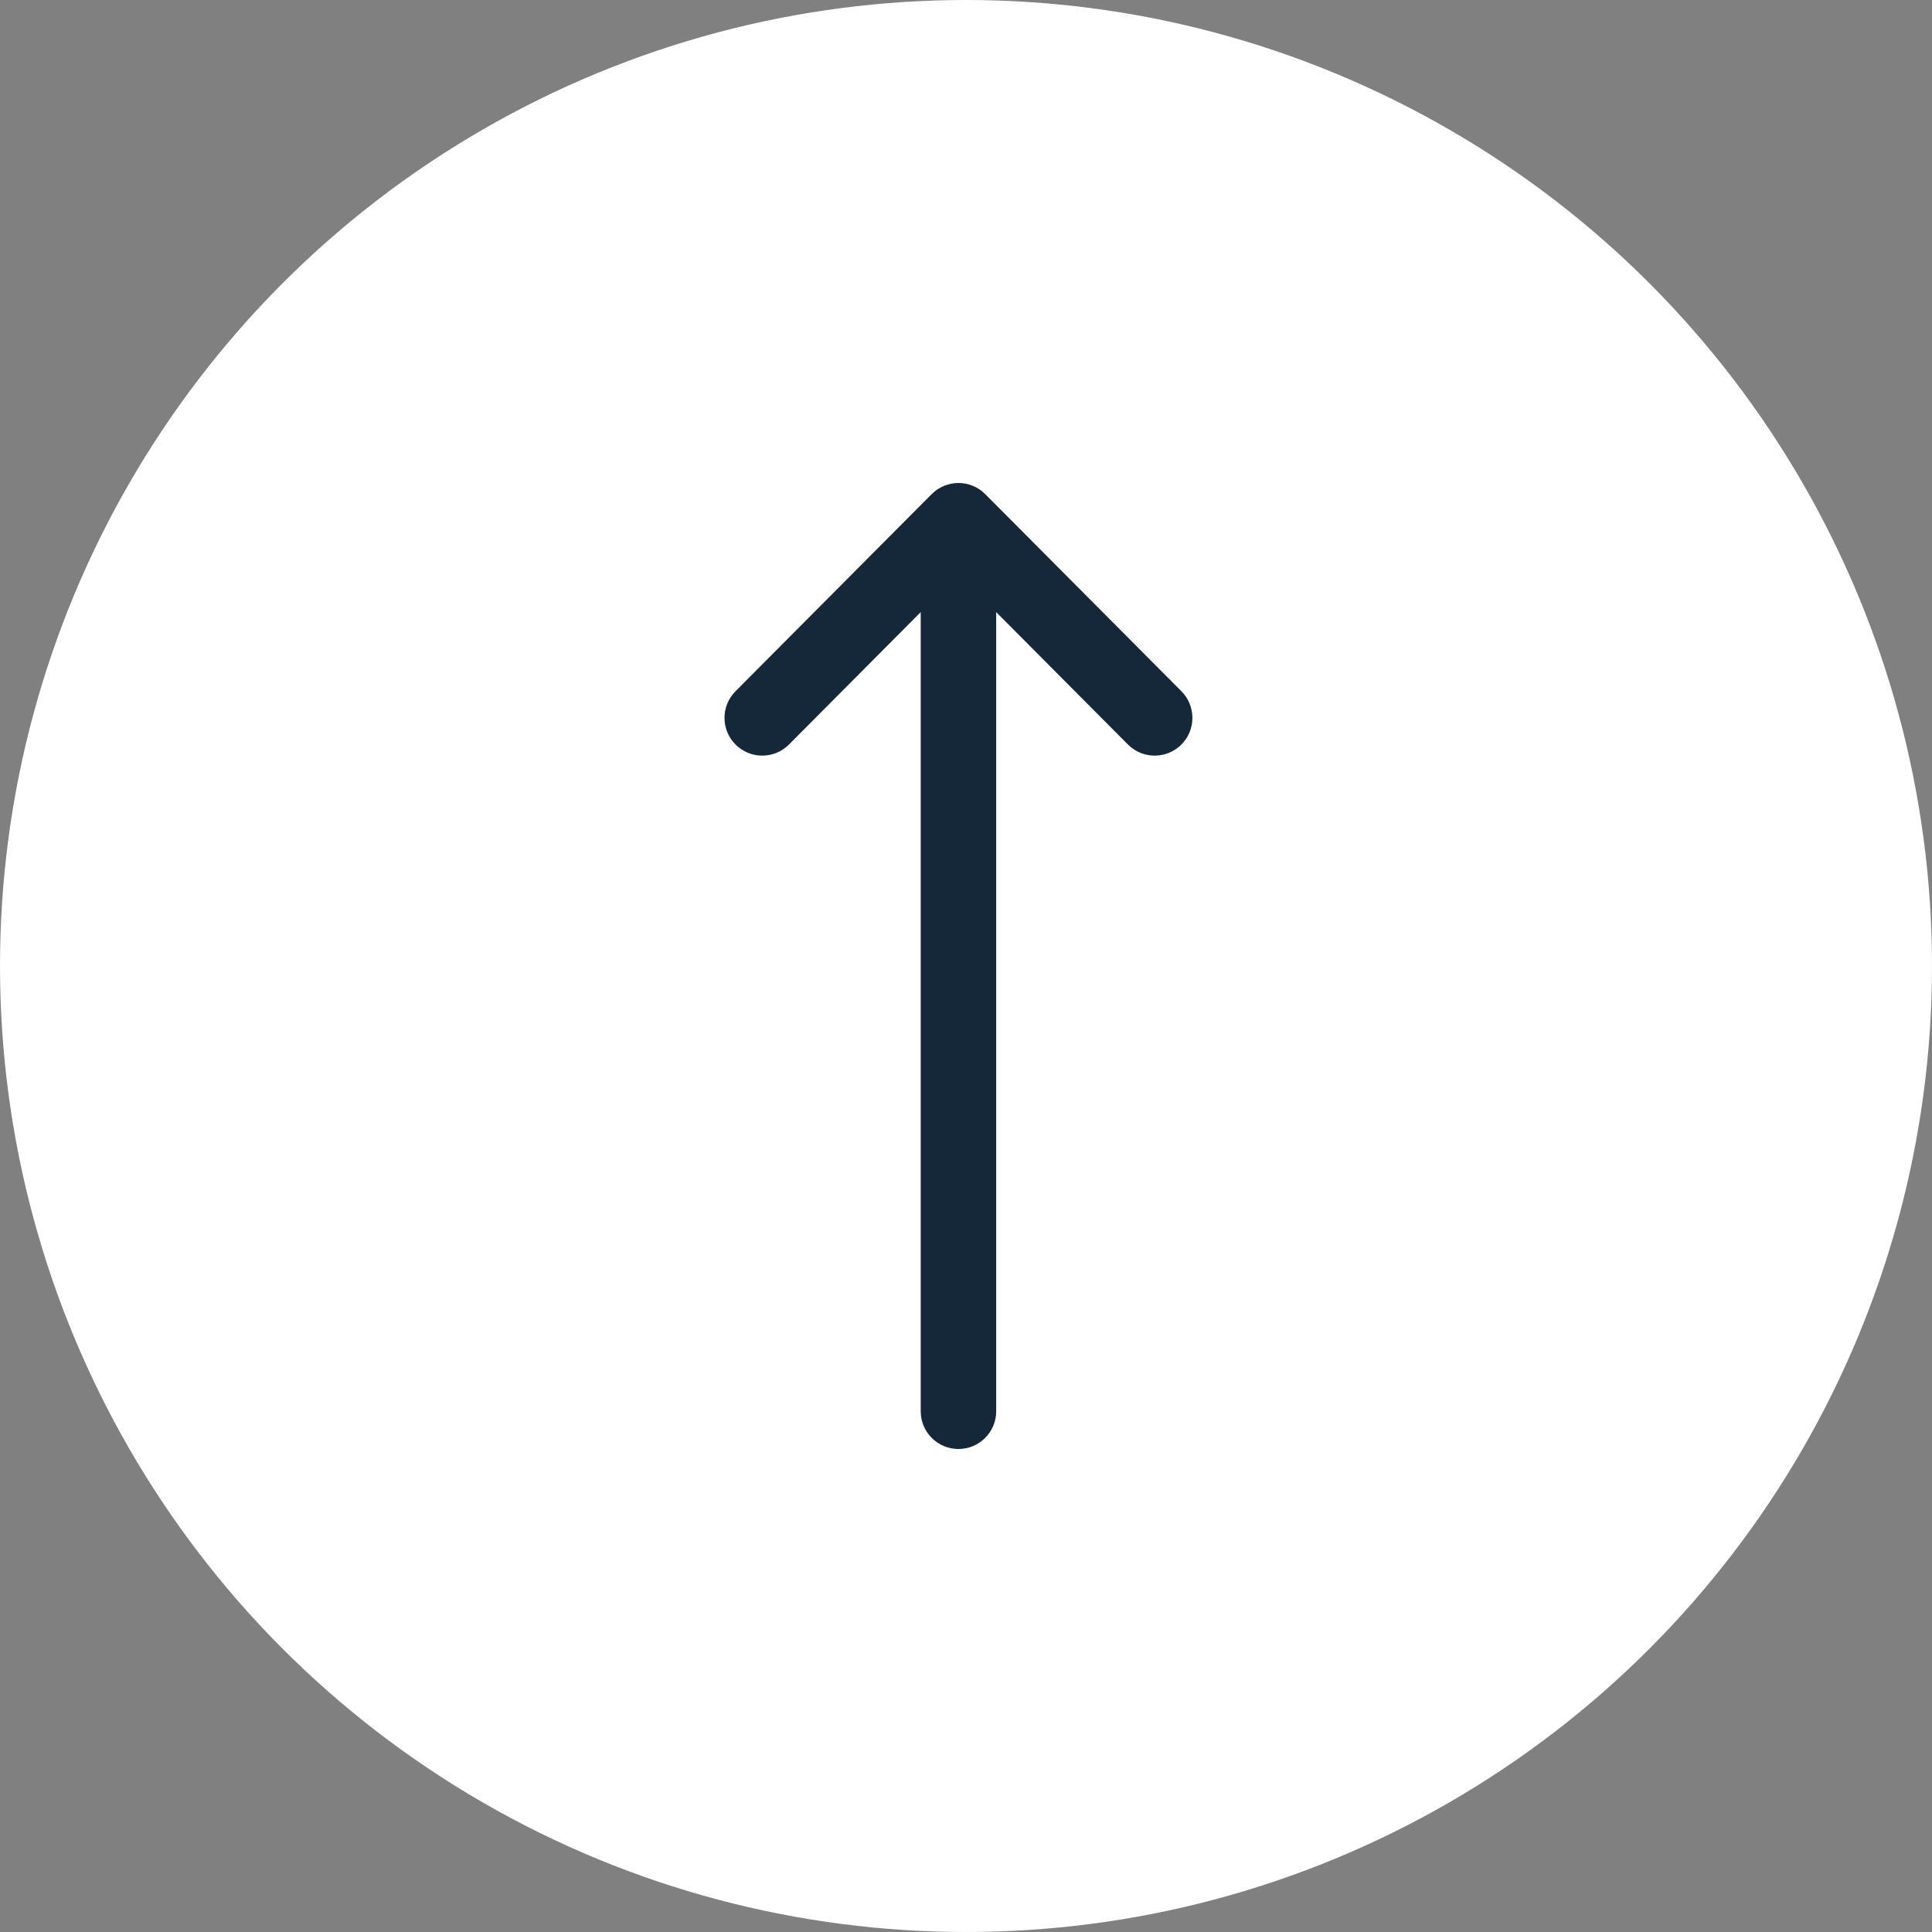
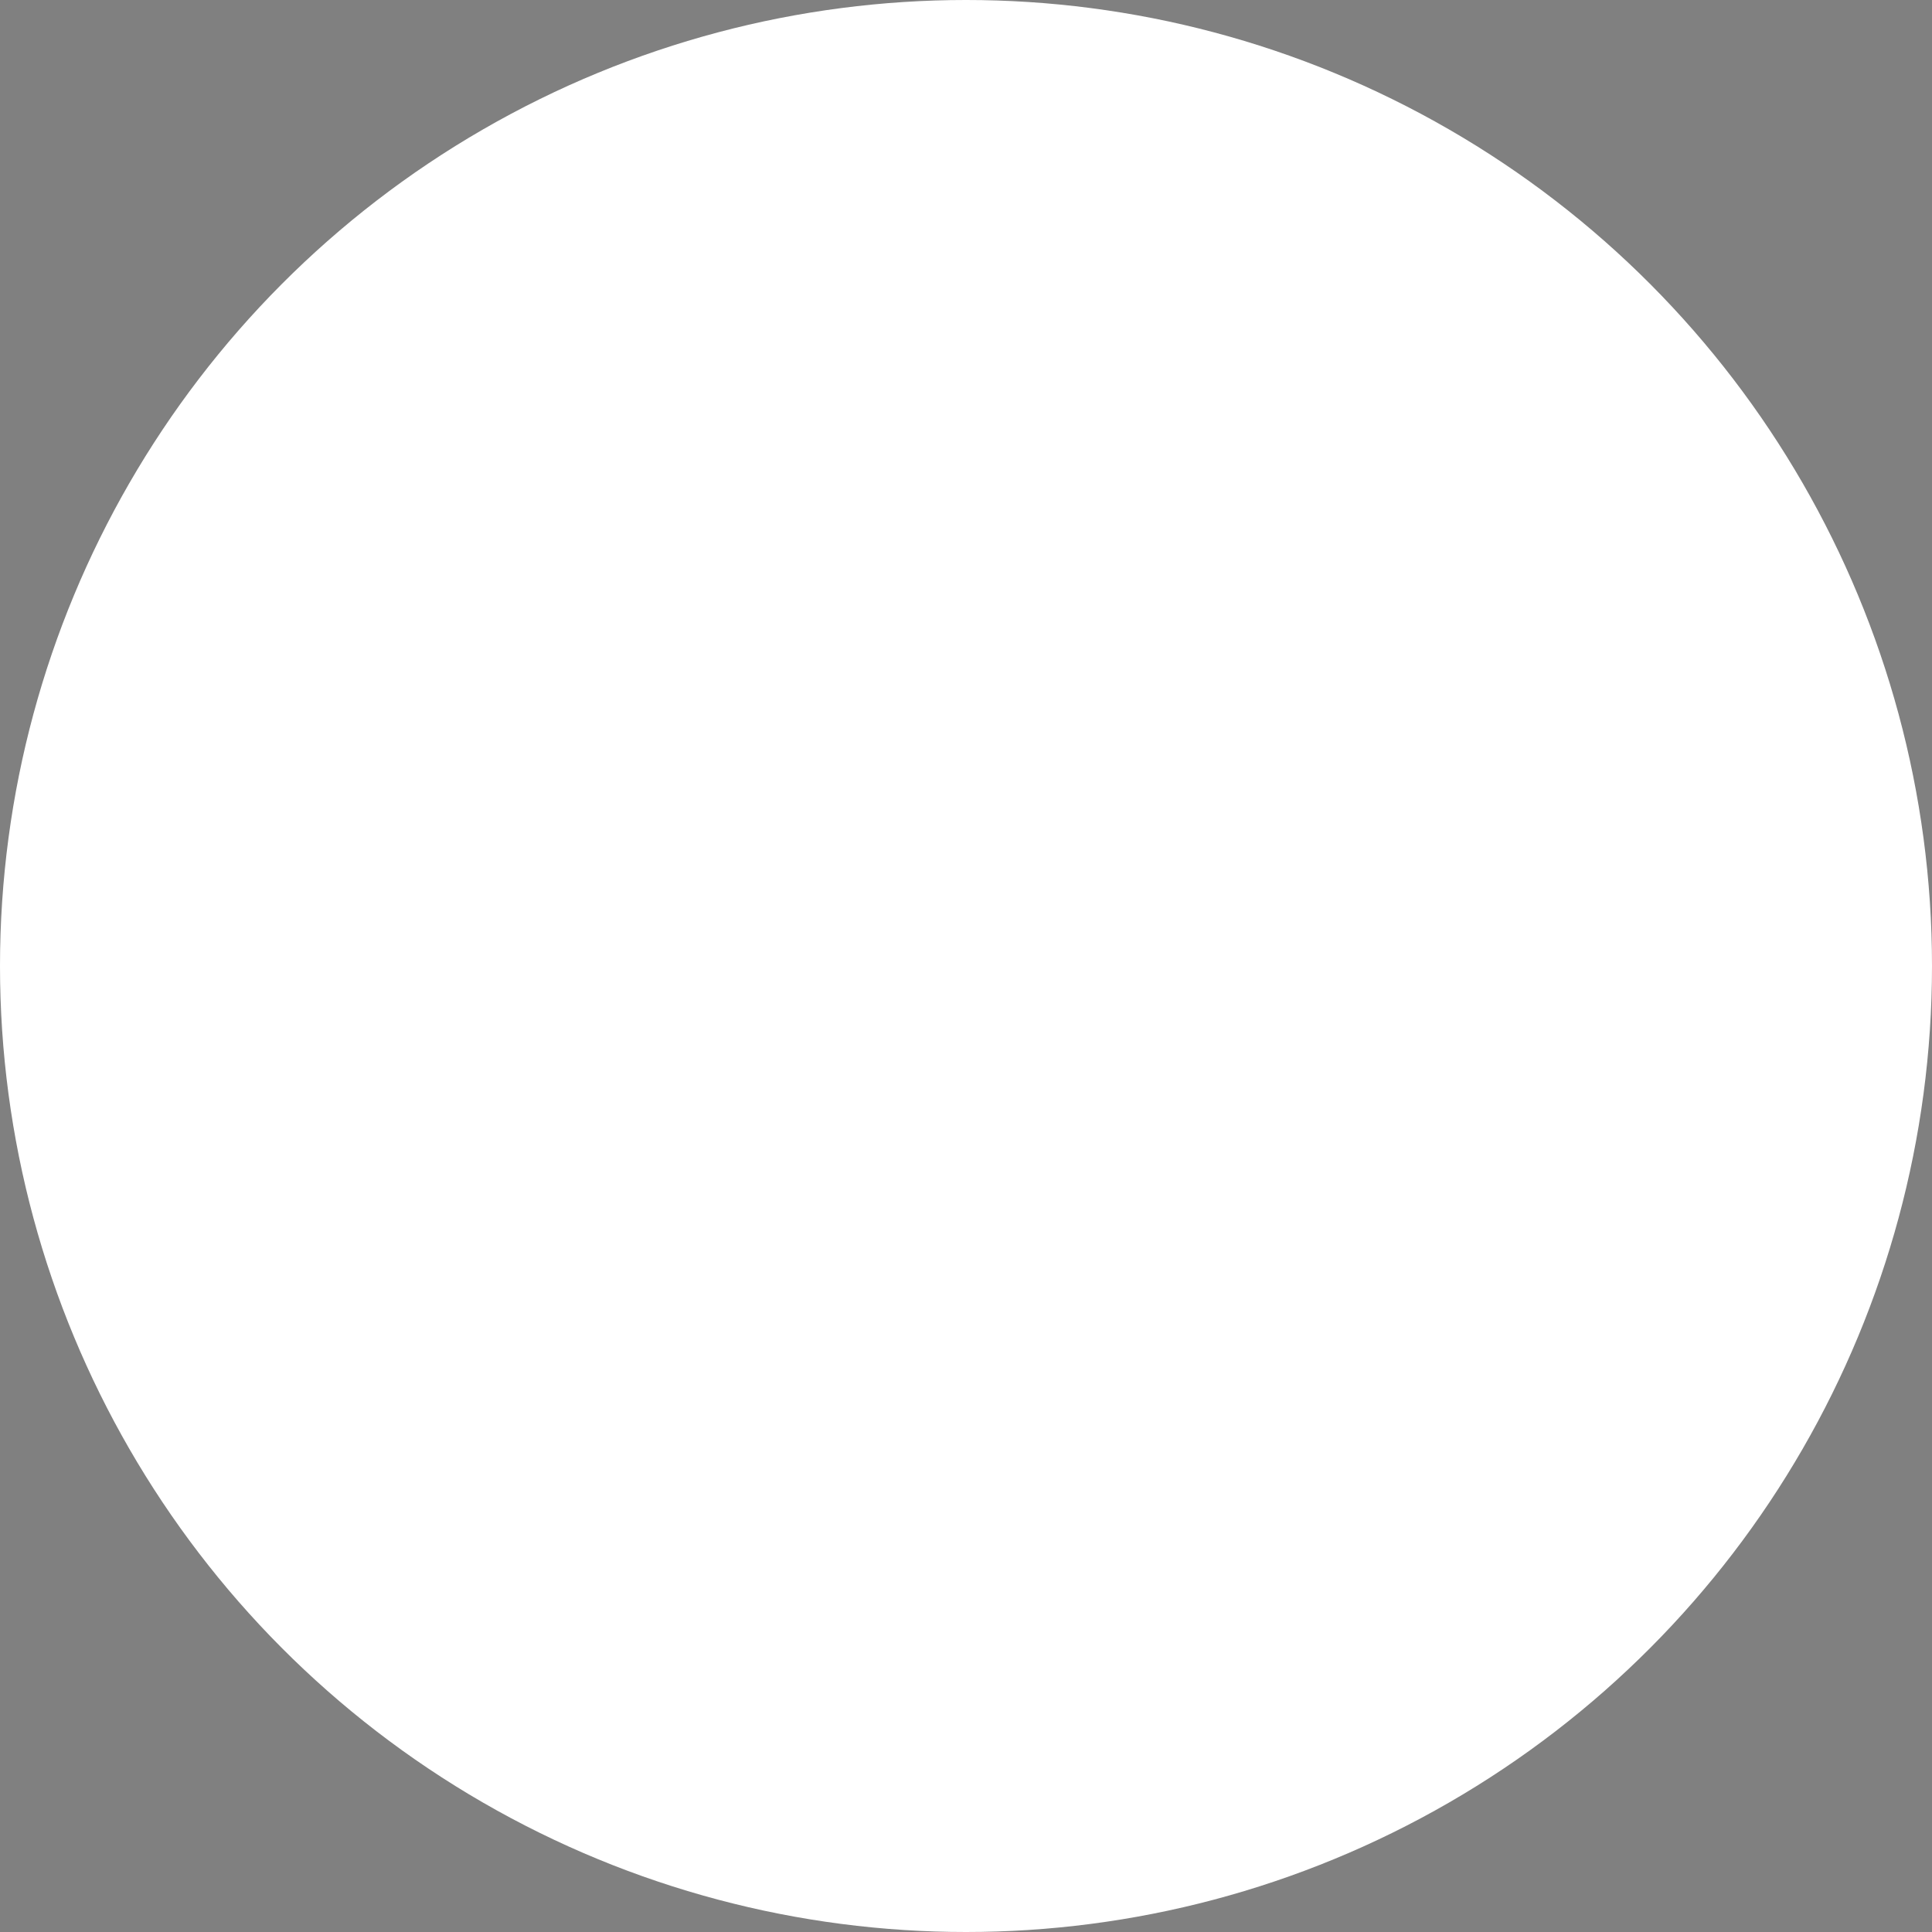
<svg xmlns="http://www.w3.org/2000/svg" width="48" height="48" viewBox="0 0 48 48" fill="none">
  <rect x="0" y="0" width="48" height="48" fill="#808080" stroke="none" />
  <circle cx="24" cy="24" r="24" fill="white" />
-   <path d="M23.149 12.275C23.149 12.275 23.148 12.275 23.148 12.276L18.273 17.174C17.908 17.541 17.909 18.135 18.276 18.5C18.643 18.866 19.237 18.864 19.602 18.497L22.875 15.208L22.875 35.062C22.875 35.58 23.295 36 23.812 36C24.33 36 24.75 35.58 24.75 35.062L24.75 15.208L28.023 18.497C28.388 18.864 28.982 18.866 29.349 18.5C29.716 18.135 29.717 17.541 29.352 17.174L24.477 12.276C24.477 12.275 24.476 12.275 24.476 12.275C24.11 11.908 23.514 11.909 23.149 12.275Z" fill="#142839" />
</svg>